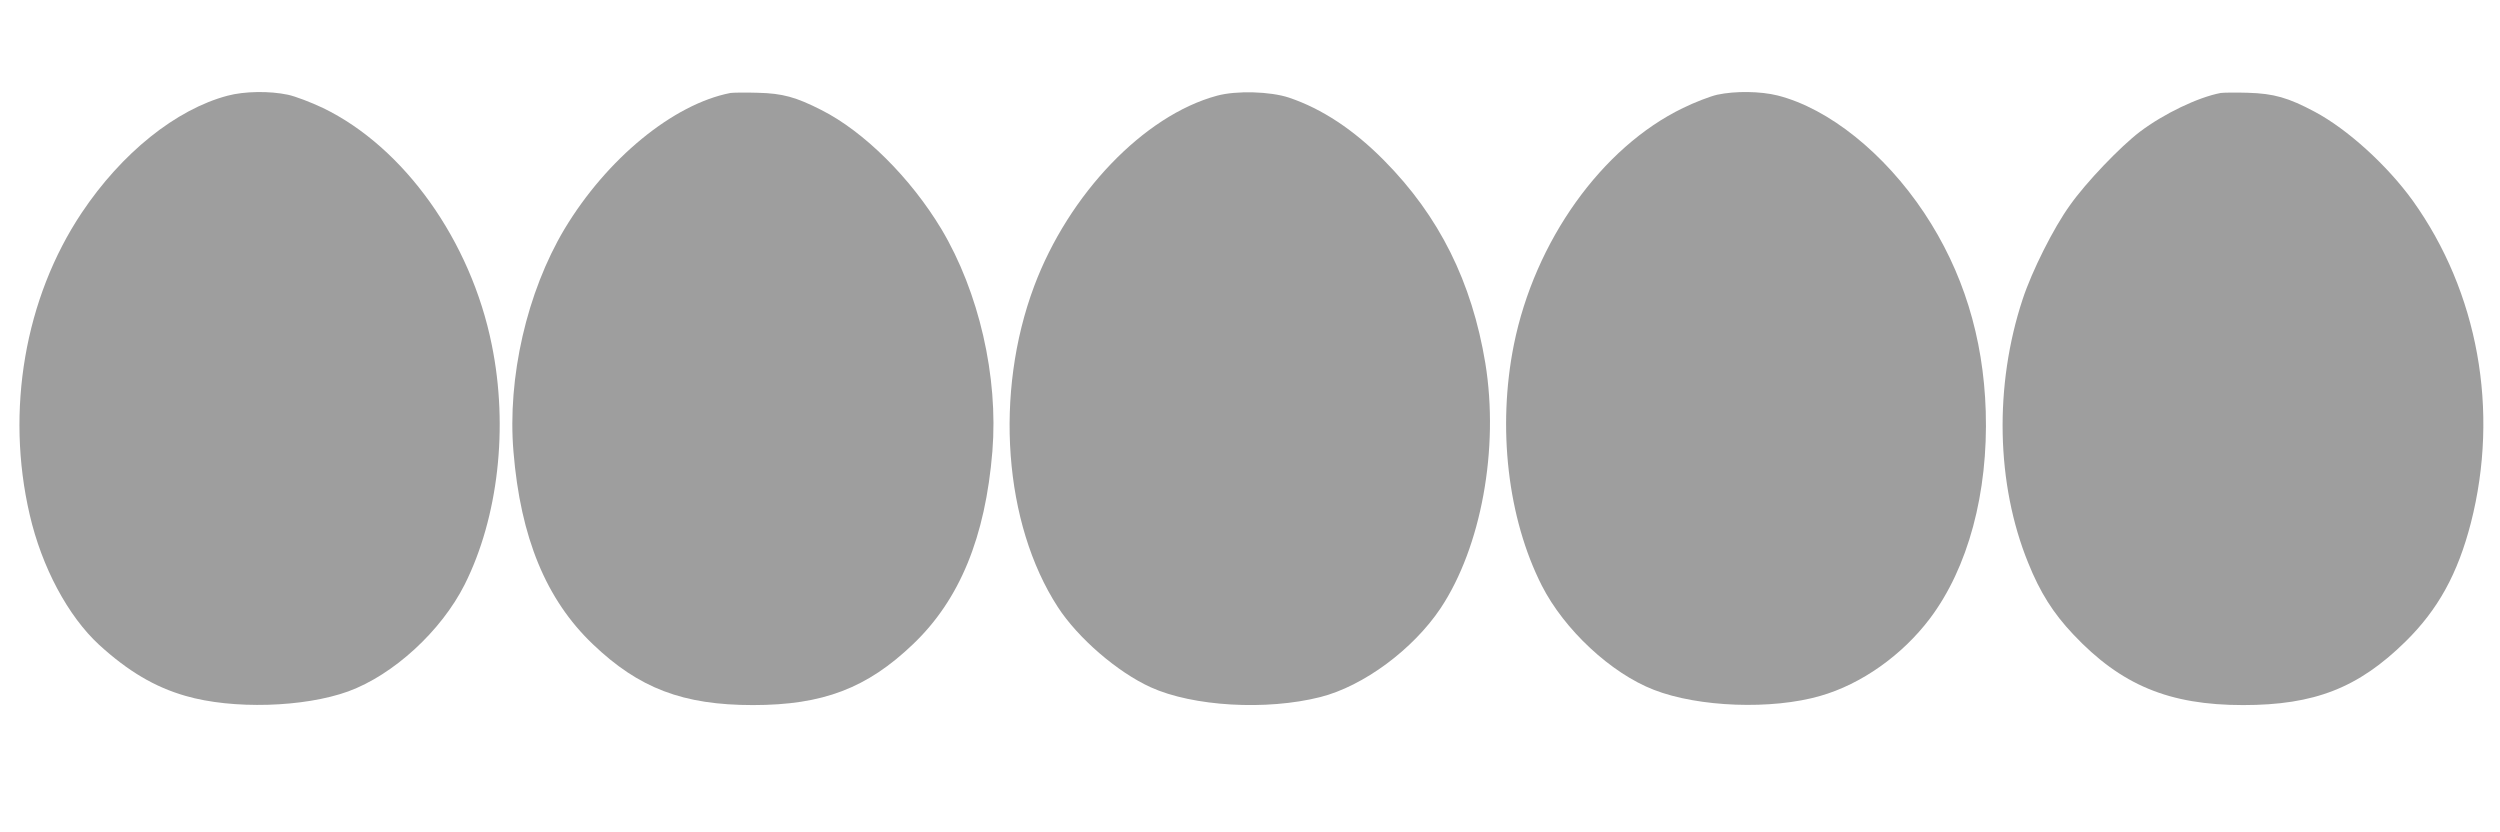
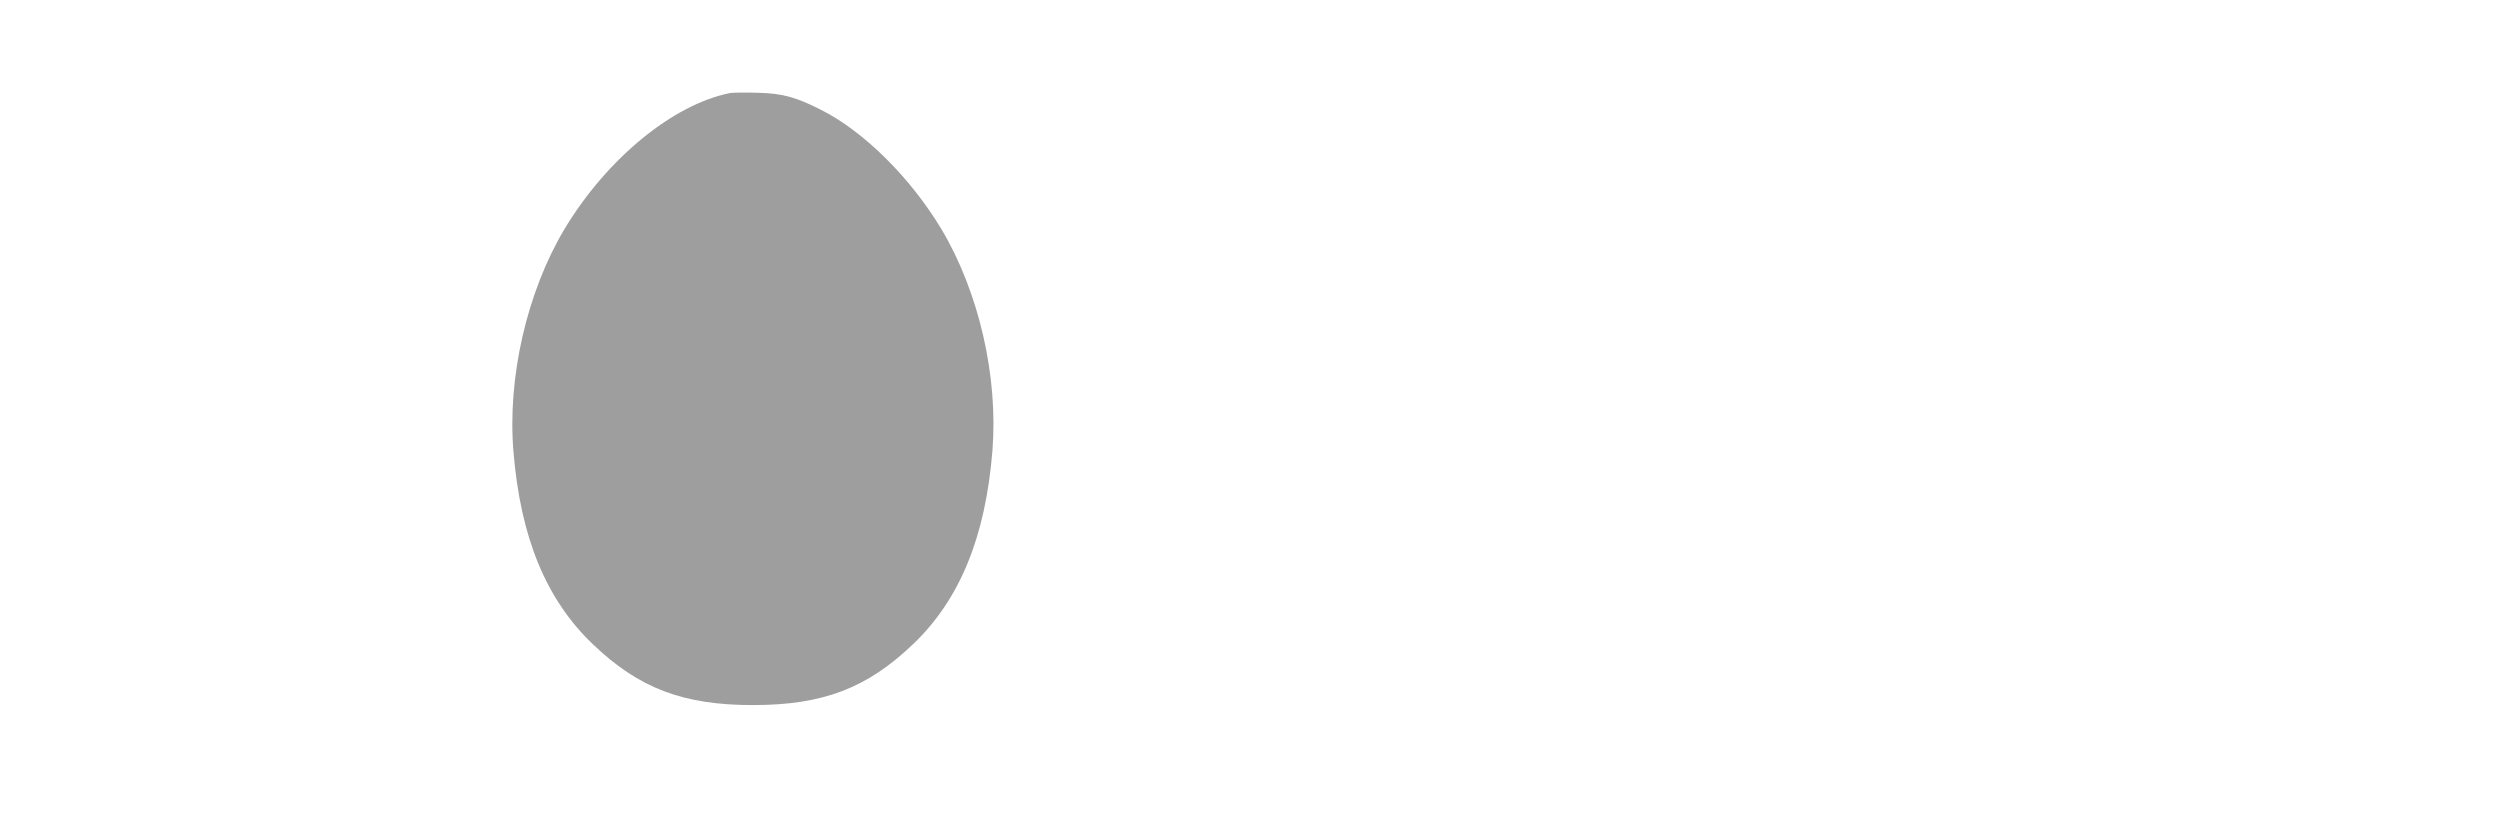
<svg xmlns="http://www.w3.org/2000/svg" version="1.0" width="1280pt" height="426pt" viewBox="0 0 1280 426" preserveAspectRatio="xMidYMid meet">
  <g transform="translate(0,426) scale(0.1,-0.1)" fill="#9e9e9e" stroke="none">
-     <path d="M1165 3770 c-264 -70 -542 -293 -747 -600 -291 -436 -390 -1012 -266 -1545 62 -269 196 -519 355 -666 149 -136 286 -217 443 -262 241 -70 606 -59 833 23 232 85 476 309 596 547 172 343 225 805 139 1227 -107 533 -449 1012 -864 1213 -61 29 -142 60 -180 68 -94 20 -223 18 -309 -5z" />
    <path d="M3740 3784 c-293 -57 -633 -336 -850 -697 -192 -322 -293 -760 -261 -1140 36 -439 167 -757 406 -985 236 -226 462 -312 820 -312 358 0 584 86 820 312 239 228 370 548 406 987 31 383 -69 816 -261 1138 -158 263 -397 500 -615 610 -130 66 -198 85 -325 88 -63 2 -126 1 -140 -1z" />
-     <path d="M6231 3770 c-374 -101 -759 -503 -936 -975 -205 -547 -156 -1216 121 -1643 103 -159 306 -334 476 -411 216 -98 592 -120 868 -50 221 56 475 244 616 455 208 313 300 817 229 1254 -69 417 -236 753 -518 1038 -155 157 -318 265 -487 322 -96 32 -270 37 -369 10z" />
-     <path d="M8792 3775 c-35 -8 -114 -38 -175 -68 -416 -201 -759 -681 -866 -1212 -85 -424 -32 -888 143 -1233 115 -226 354 -449 574 -534 228 -89 604 -103 852 -31 210 60 419 208 561 396 196 260 299 644 286 1062 -12 379 -117 717 -315 1015 -204 306 -488 534 -750 601 -88 22 -217 24 -310 4z" />
-     <path d="M11370 3784 c-116 -22 -291 -106 -413 -198 -99 -75 -276 -259 -359 -377 -84 -116 -195 -338 -242 -481 -146 -442 -136 -946 28 -1349 61 -152 128 -258 231 -367 245 -260 491 -362 870 -362 365 0 590 88 831 325 167 164 268 348 335 608 147 575 37 1182 -298 1650 -131 181 -333 365 -502 455 -135 72 -209 93 -341 97 -63 2 -126 1 -140 -1z" />
  </g>
</svg>